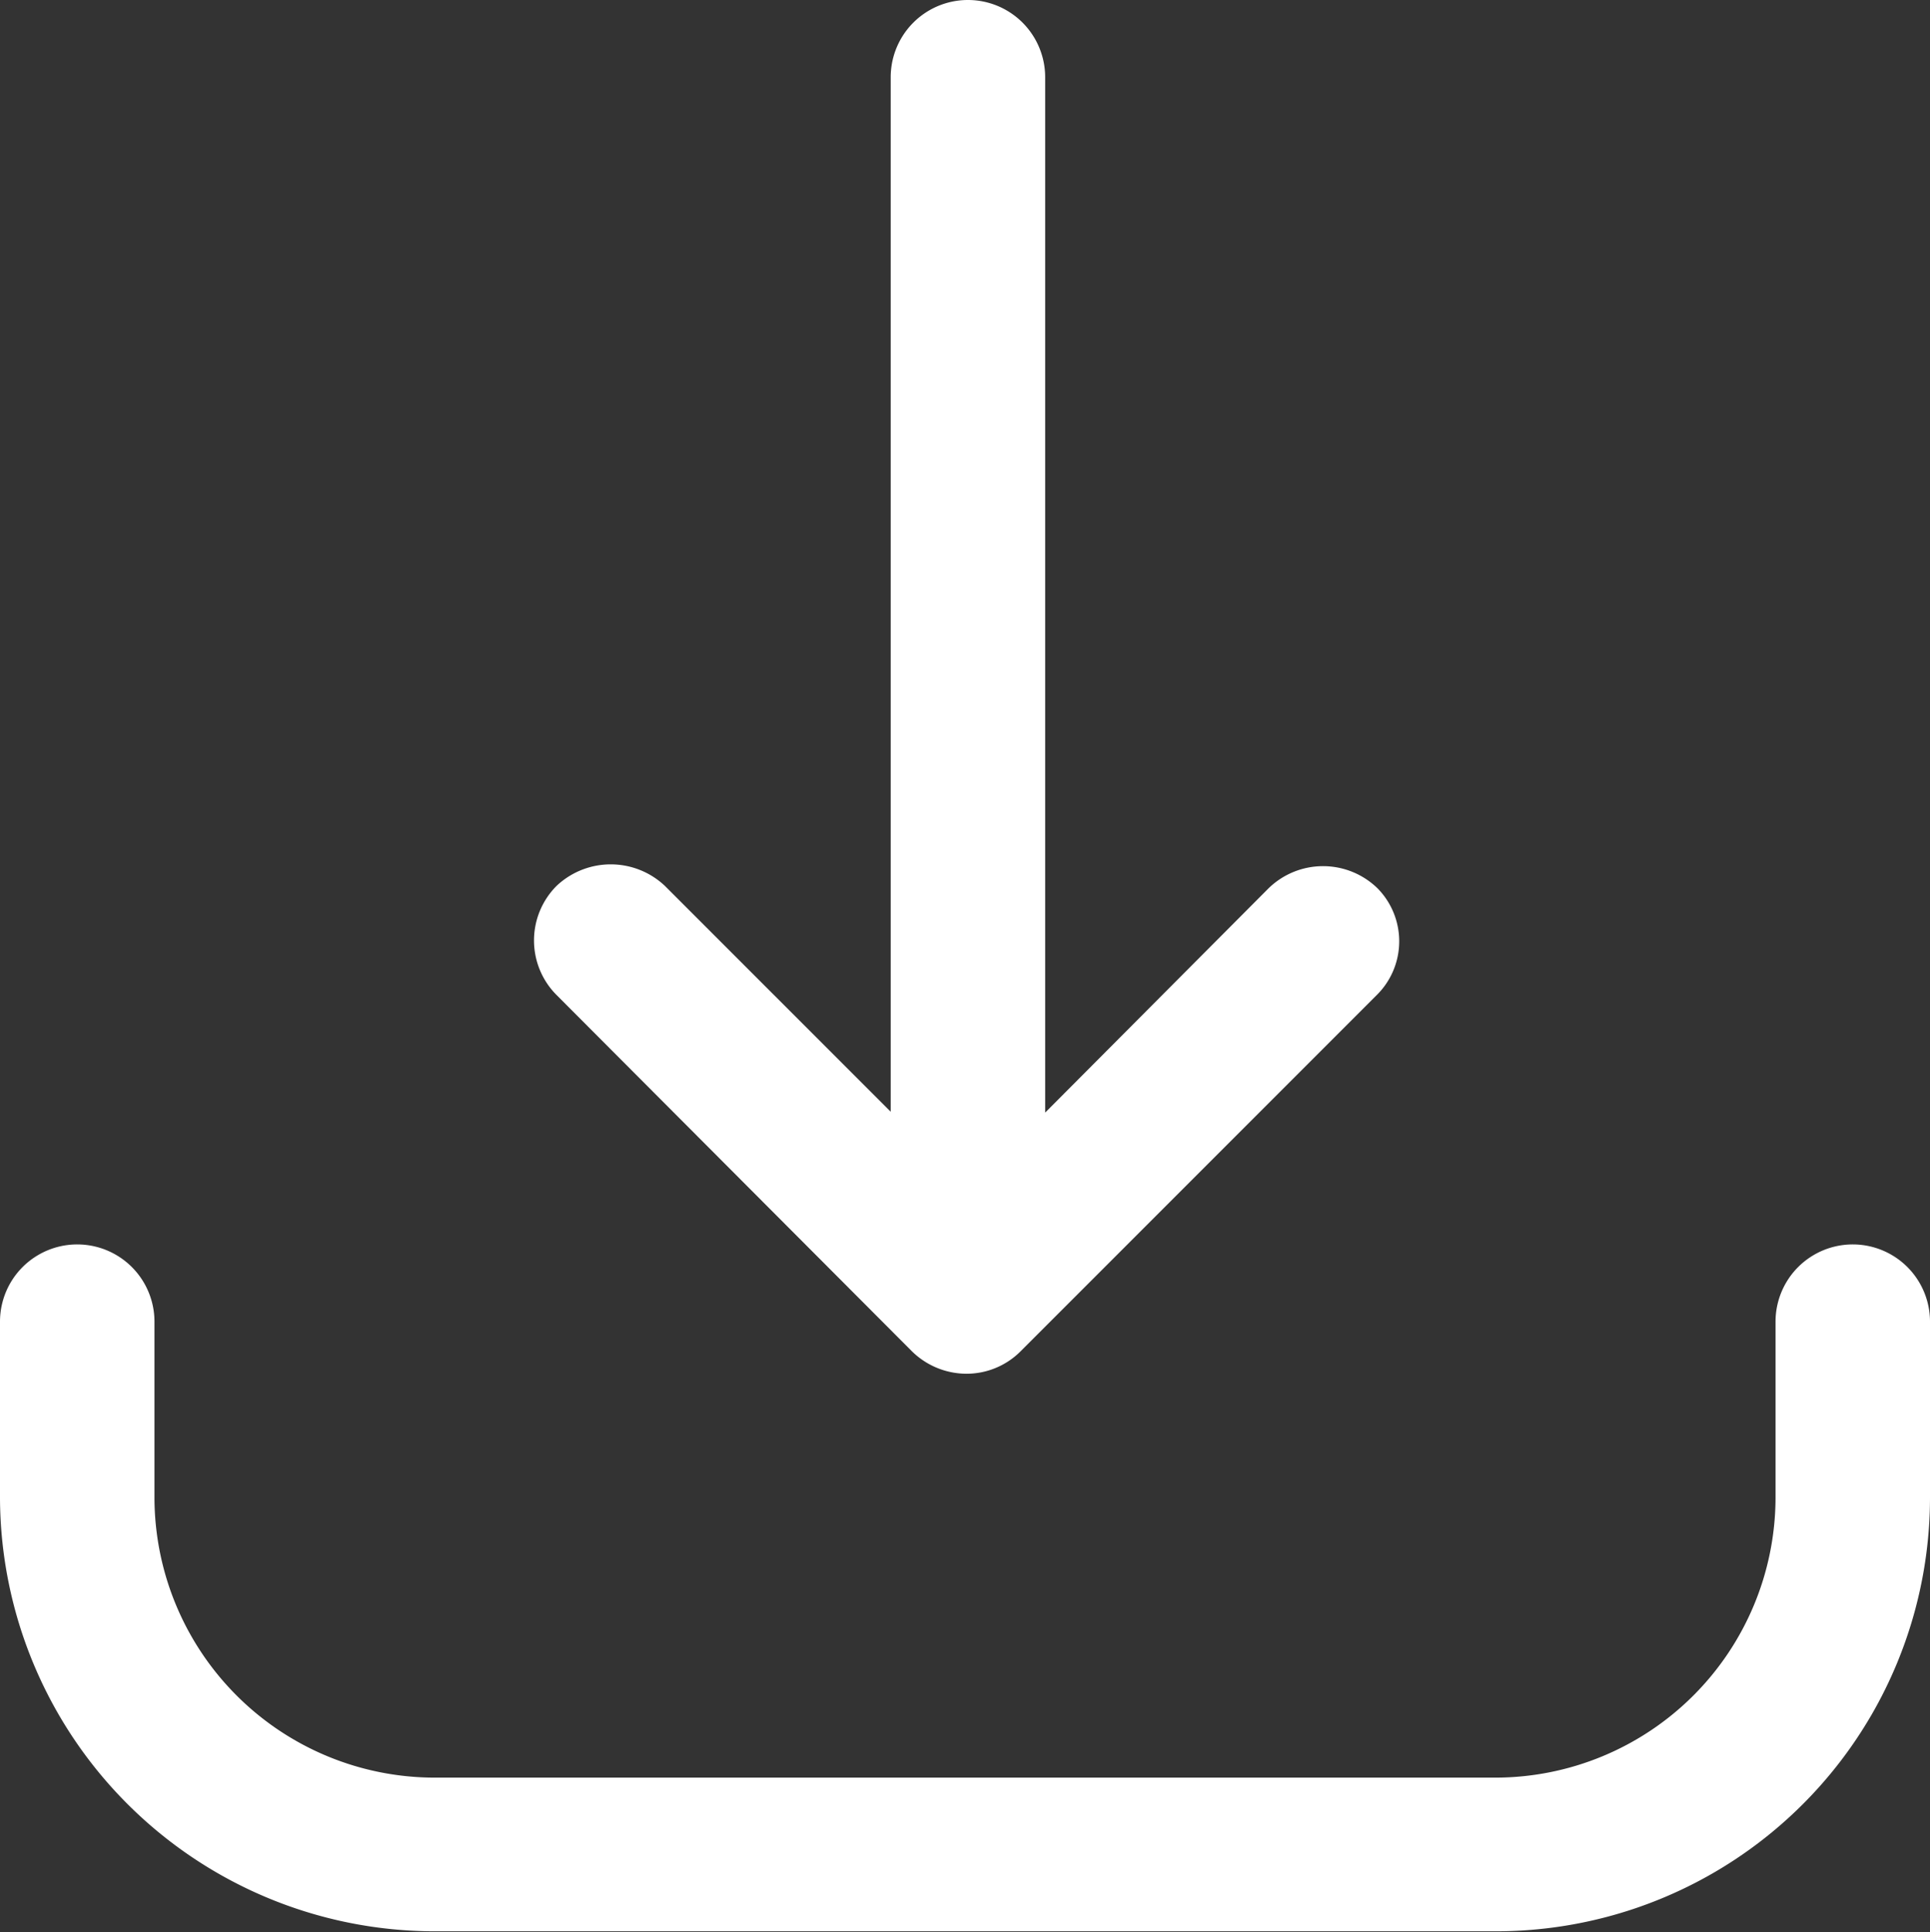
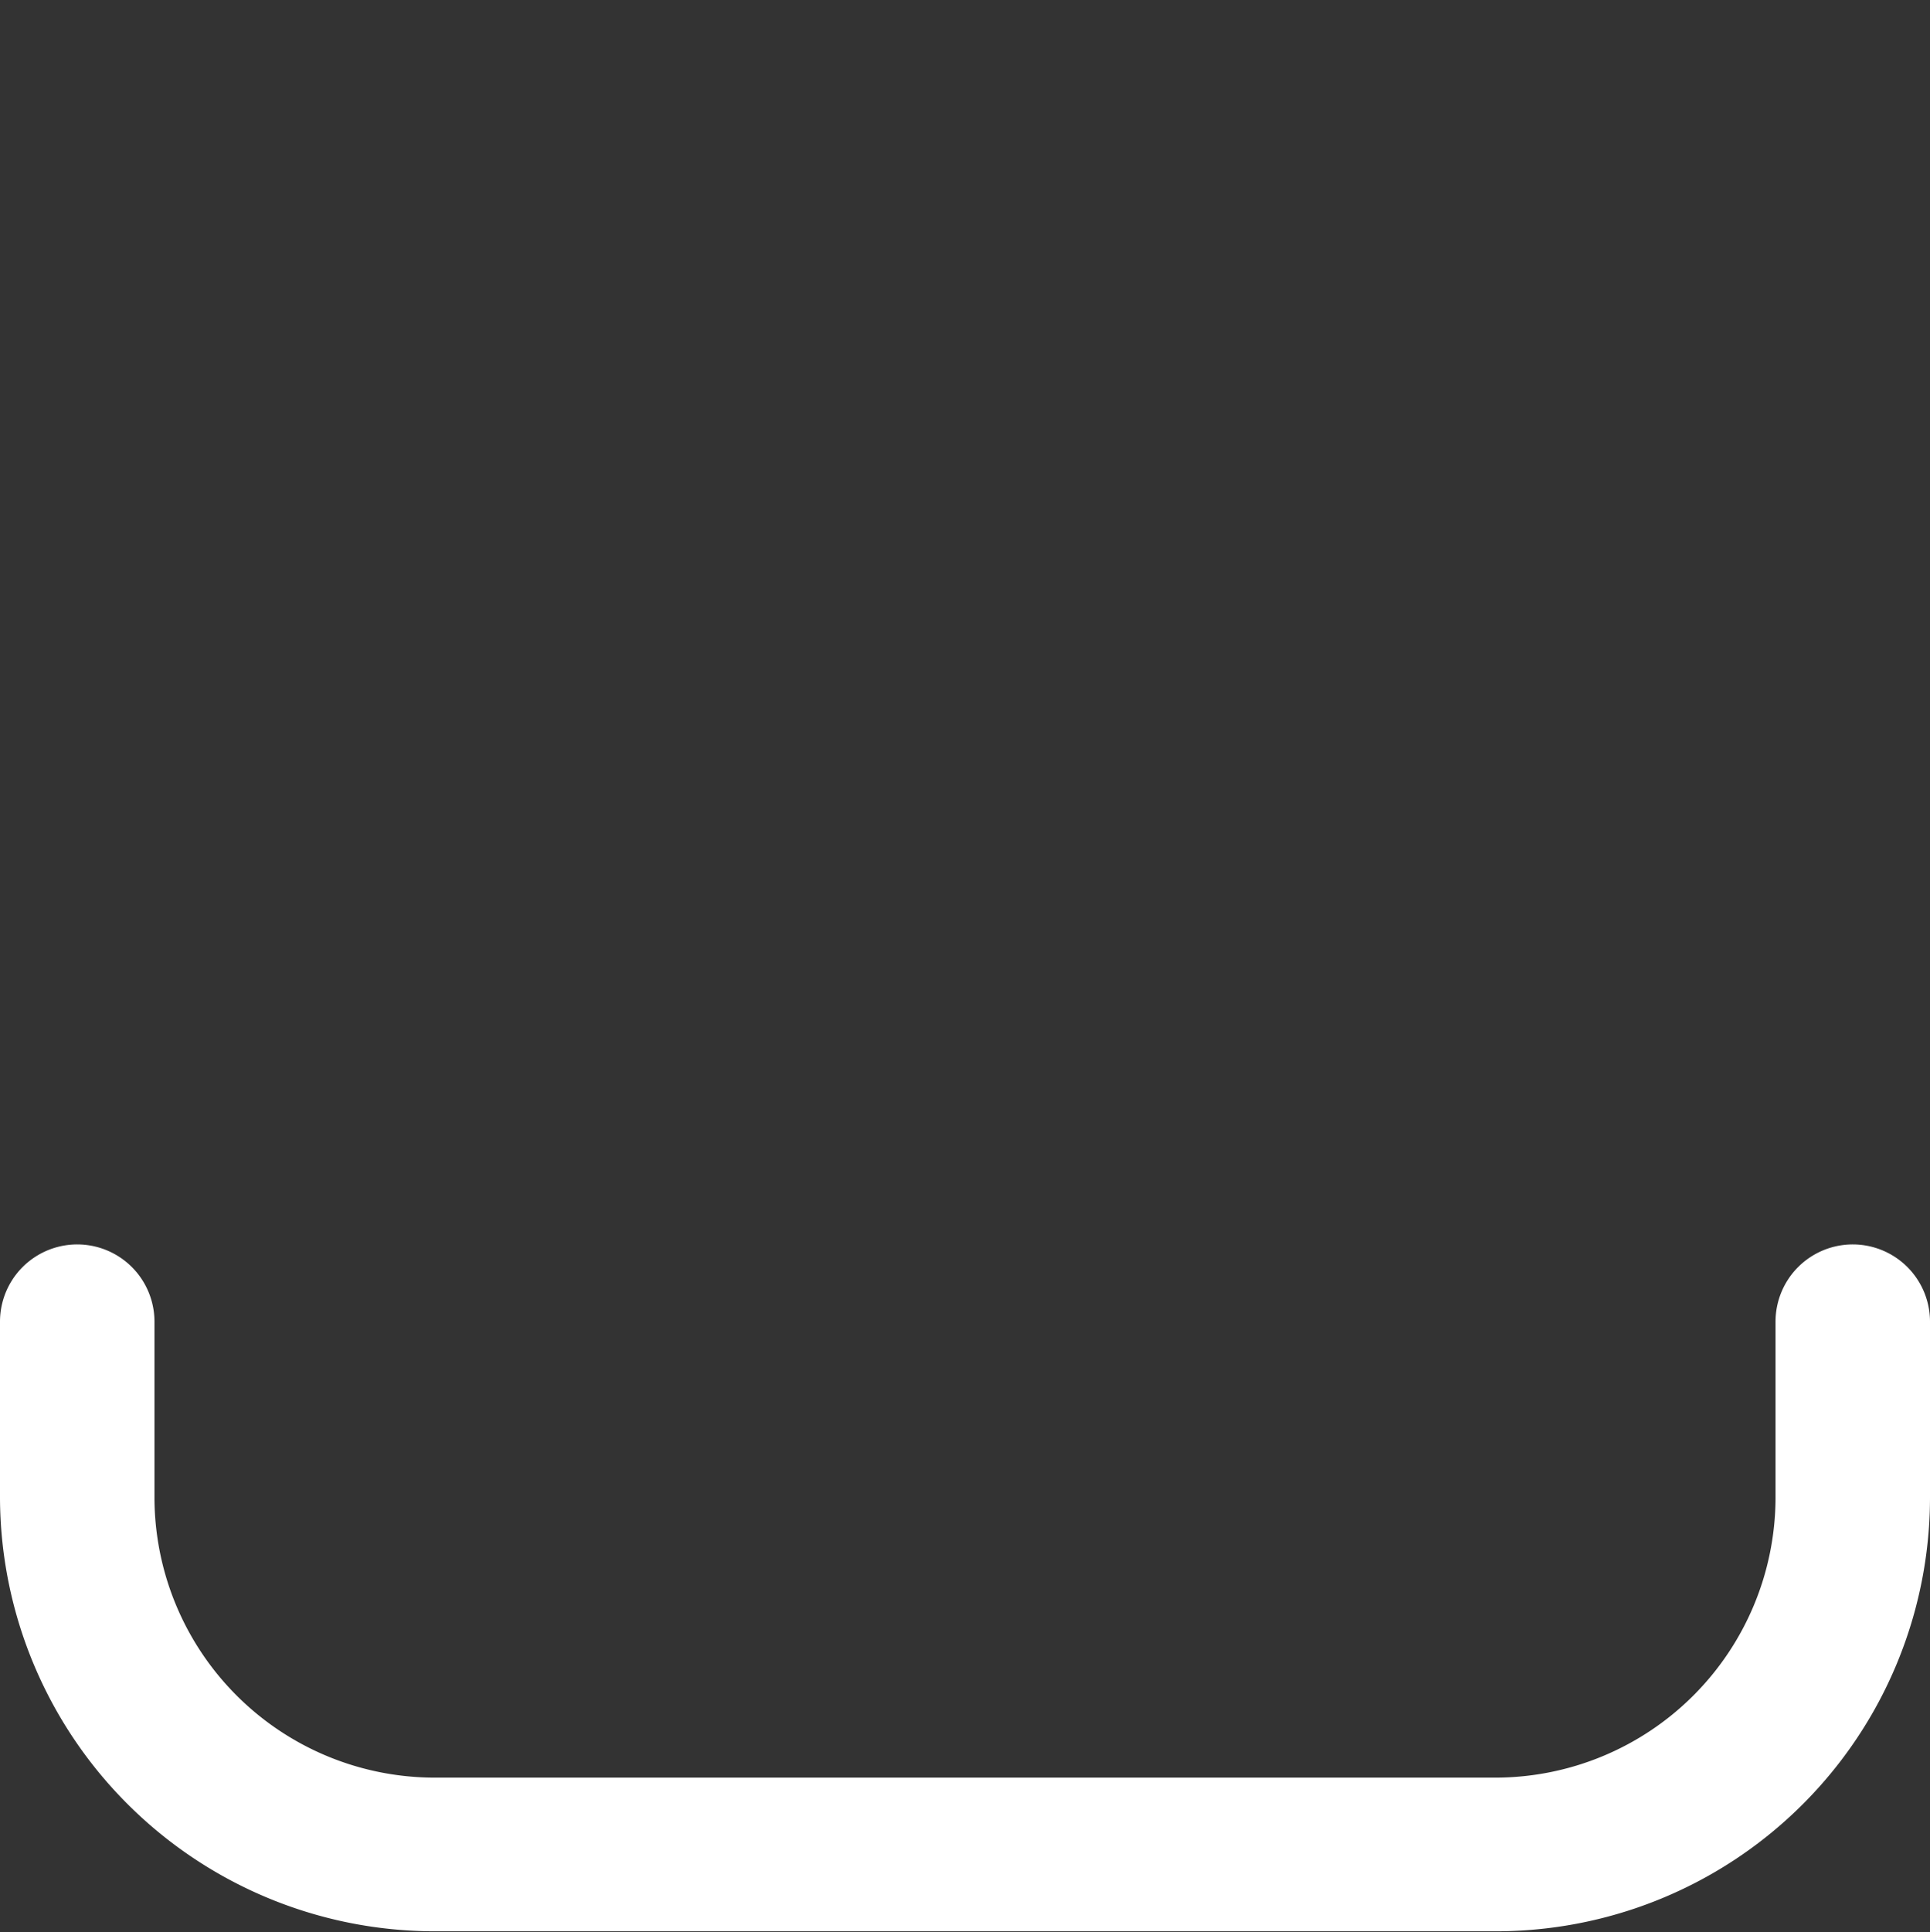
<svg xmlns="http://www.w3.org/2000/svg" viewBox="0 0 22.99 23.01">
  <rect x="0" y="0" width="22.99" height="23.01" fill="#333333" stroke="none" />
  <defs>
    <style>.cls-1{fill:#fff;}</style>
  </defs>
  <g id="レイヤー_2" data-name="レイヤー 2">
    <g id="編集モード">
-       <path class="cls-1" d="M16.41,10.58a.93.93,0,0,0-1.3,0l-2.66,2.67V.92a.92.92,0,0,0-1.84,0V13.24L7.92,10.55a.94.94,0,0,0-1.29,0,.92.92,0,0,0,0,1.3l4.23,4.24a.93.93,0,0,0,.65.27h0a.91.91,0,0,0,.65-.27l4.24-4.24A.9.9,0,0,0,16.41,10.58Z" />
      <path class="cls-1" d="M17.81,23H5.18A5.18,5.18,0,0,1,0,17.84v-2.1a.92.92,0,0,1,1.84,0v2.1a3.34,3.34,0,0,0,3.34,3.33H17.81a3.34,3.34,0,0,0,3.34-3.33v-2.1a.92.92,0,1,1,1.84,0v2.1A5.17,5.17,0,0,1,17.81,23Z" />
    </g>
  </g>
</svg>